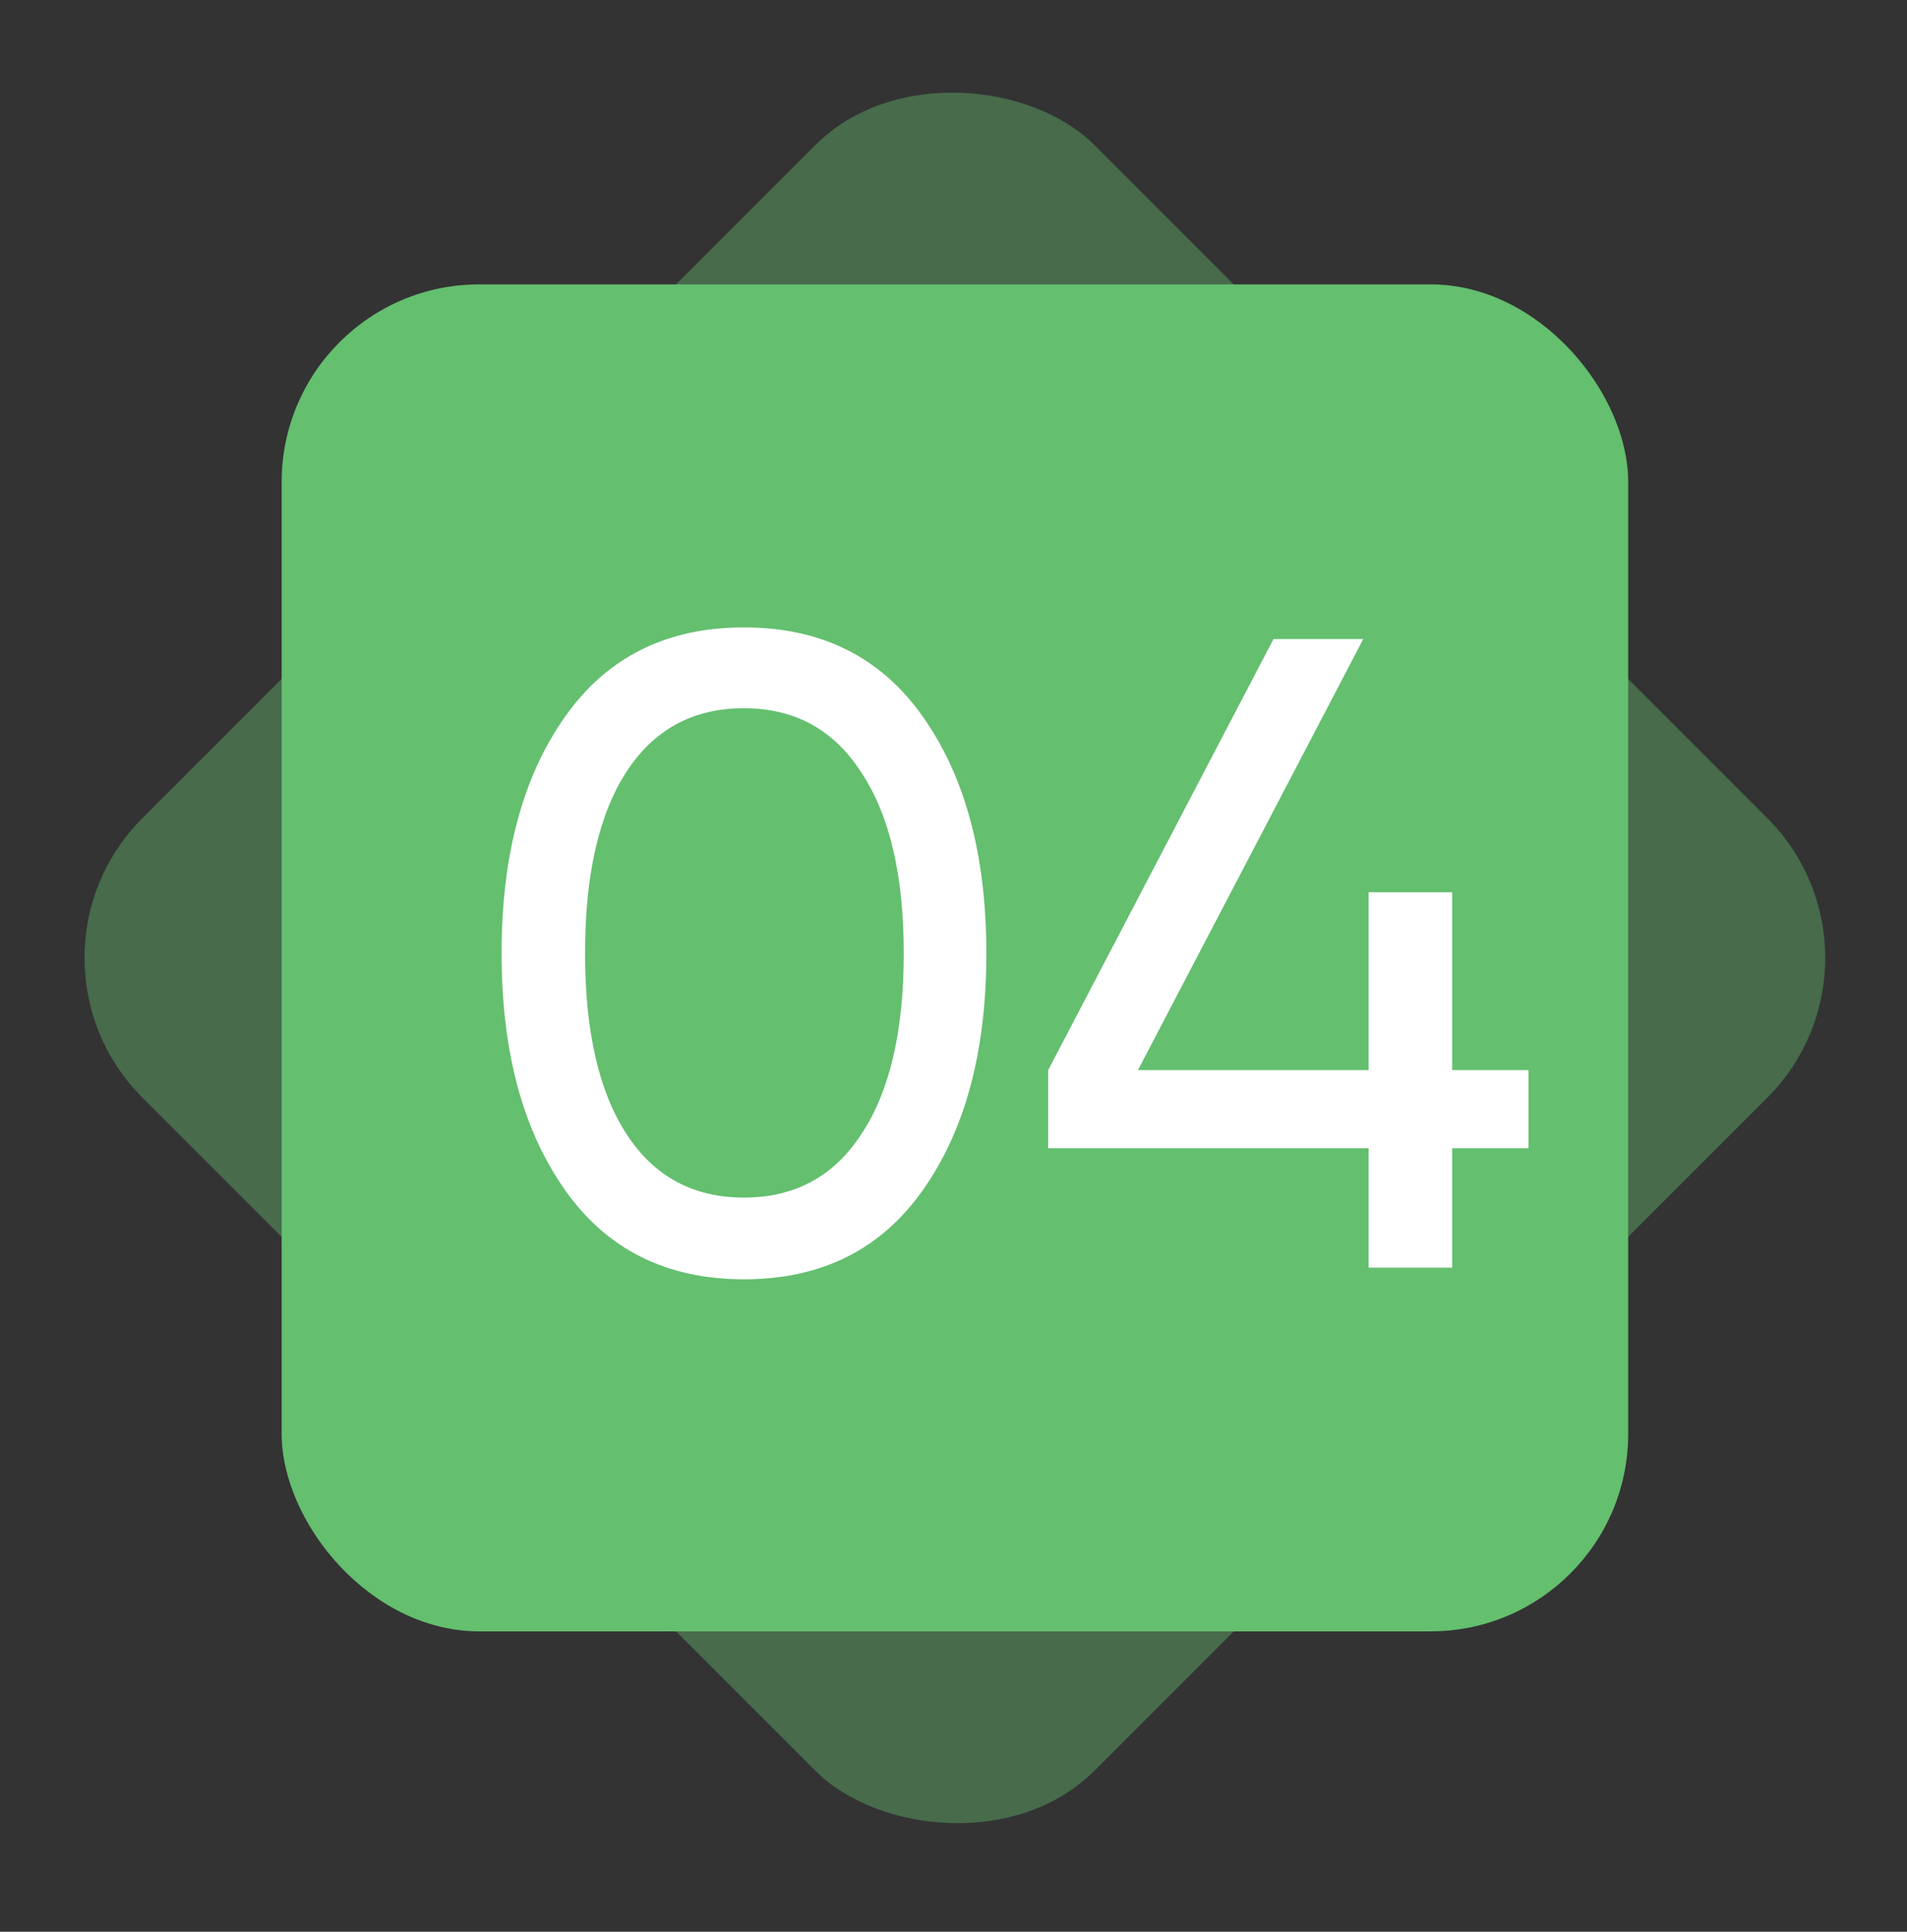
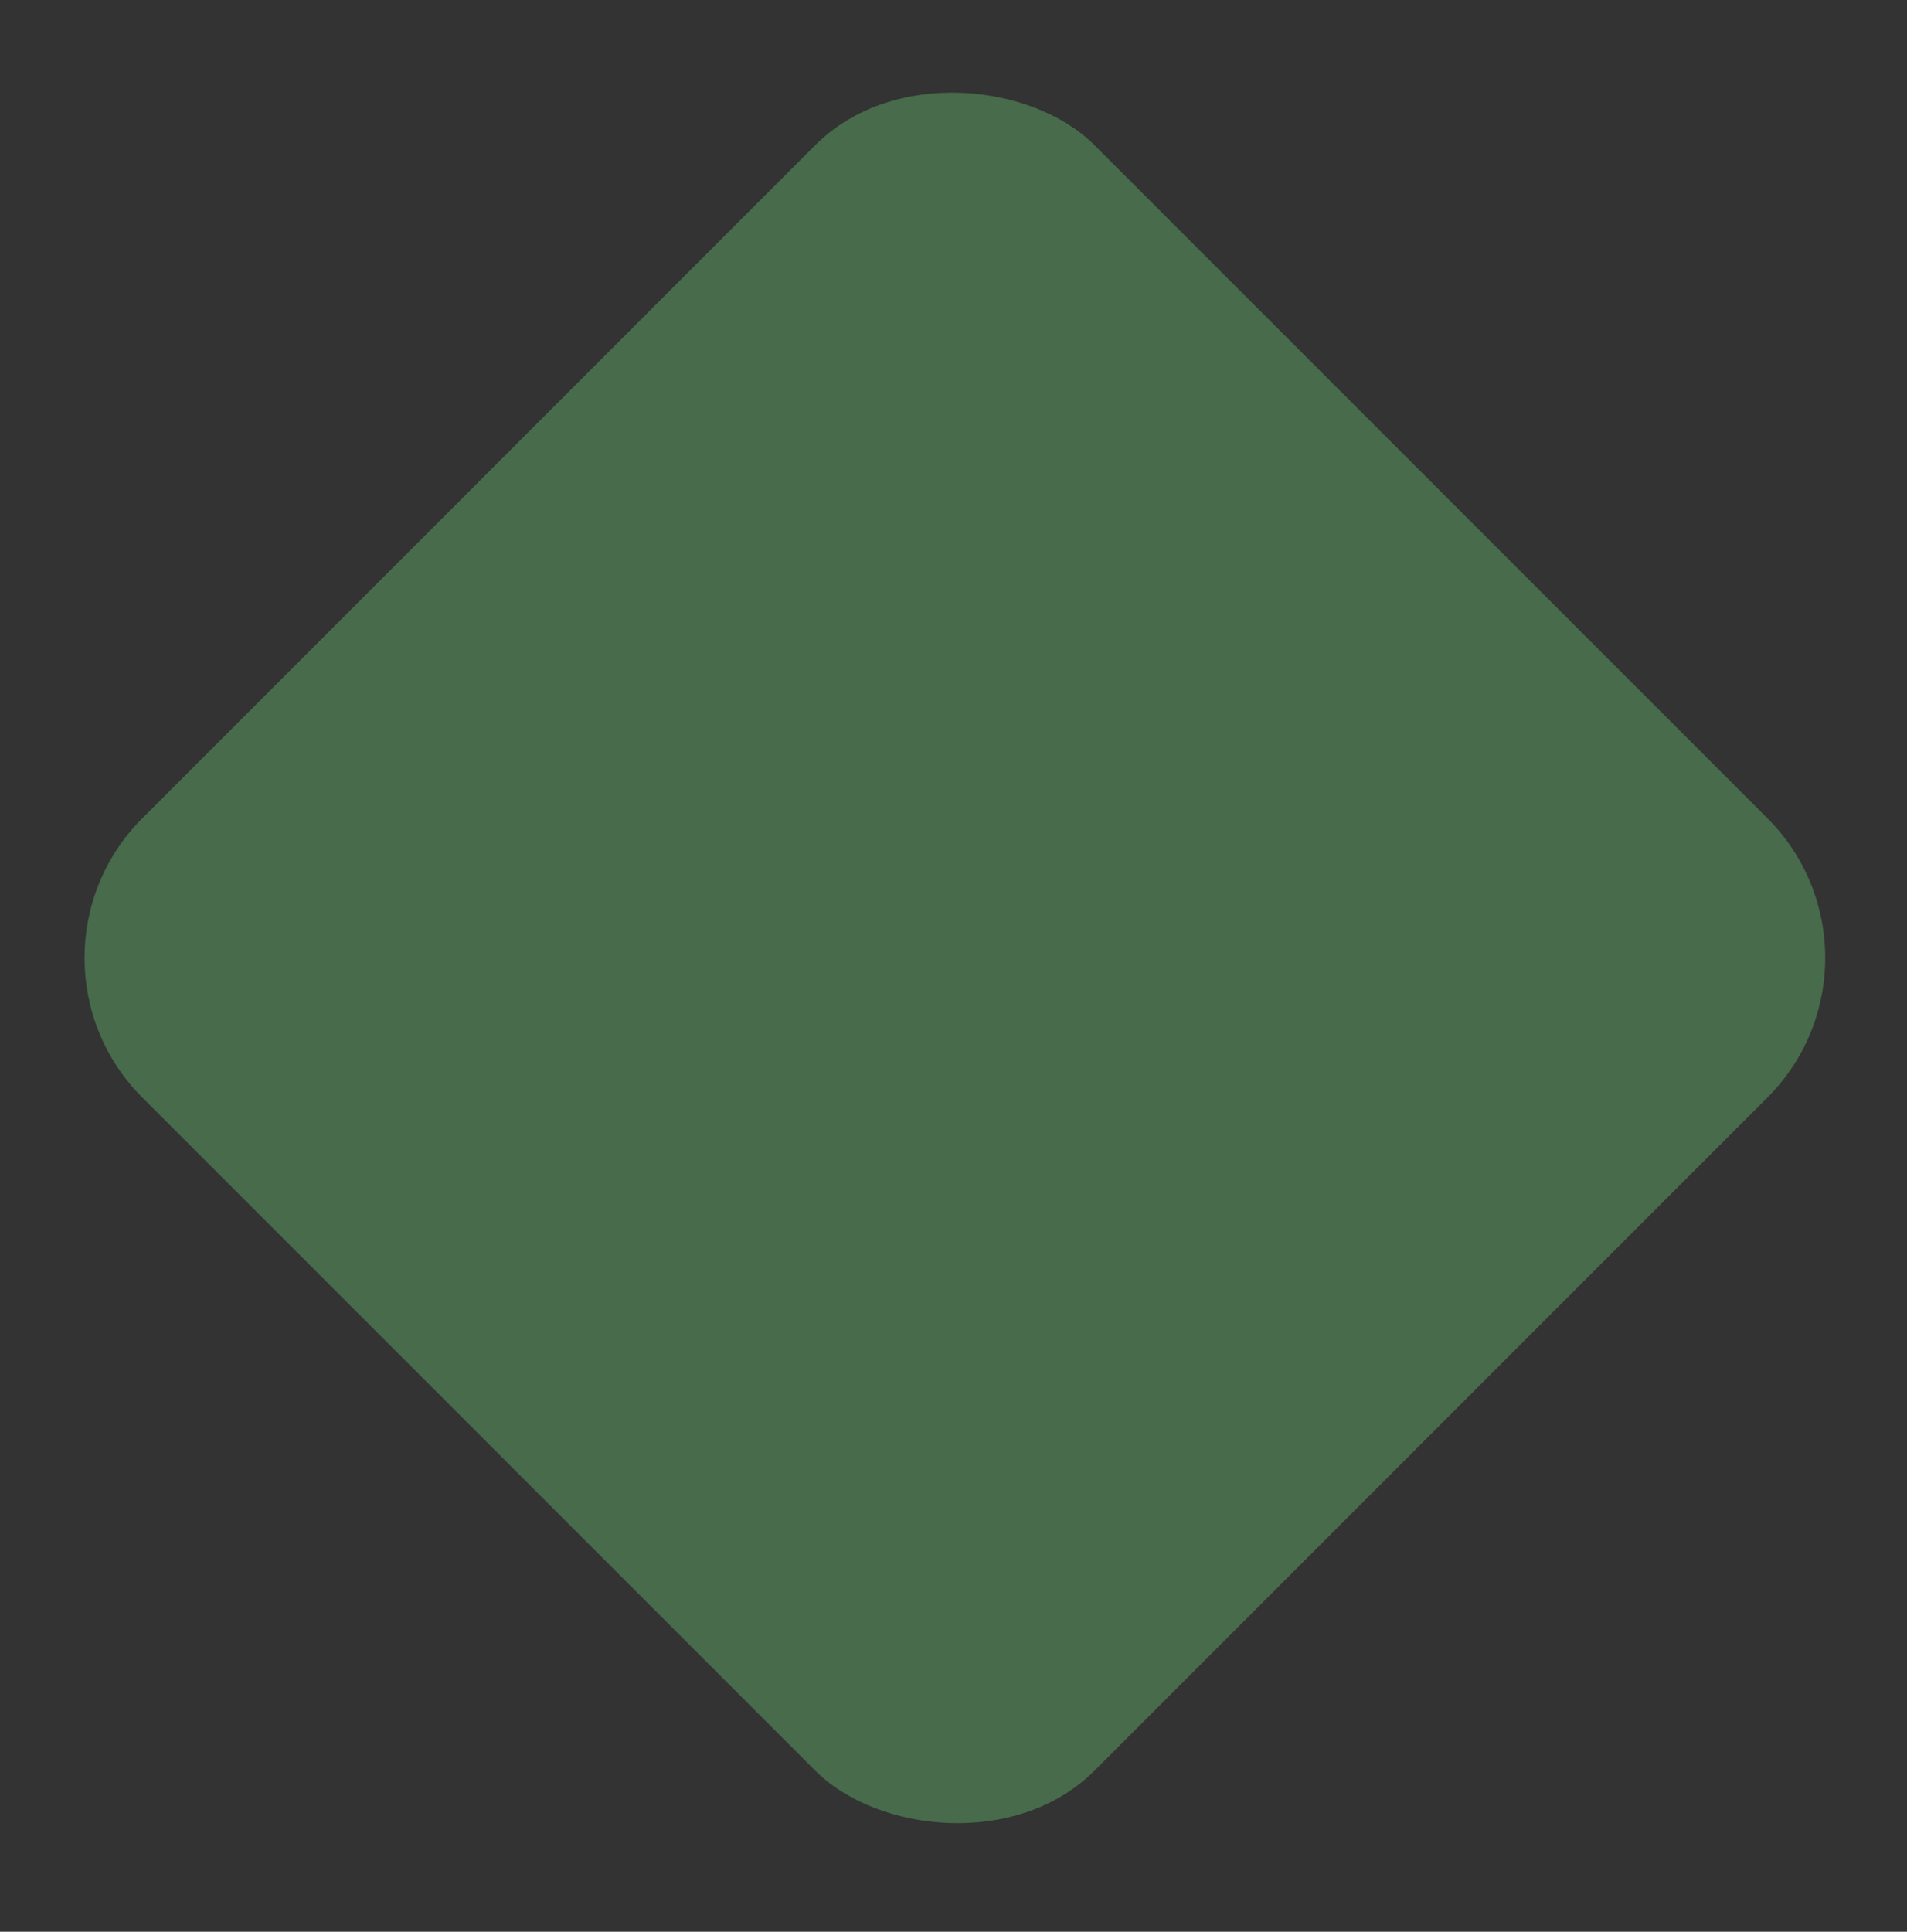
<svg xmlns="http://www.w3.org/2000/svg" width="79" height="80" viewBox="0 0 79 80" fill="none">
  <rect x="0" y="0" width="79" height="80" fill="#333333" stroke="none" />
-   <rect x="11.668" y="11.778" width="55.782" height="55.782" rx="8.181" fill="#64BF6F" />
  <rect opacity="0.4" x="0.113" y="39.67" width="55.782" height="55.782" rx="8.181" transform="rotate(-45 0.113 39.67)" fill="#64BF6F" />
-   <path d="M38.22 49.3C36.485 51.754 34.018 52.981 30.82 52.981C27.622 52.981 25.155 51.754 23.419 49.3C21.659 46.821 20.779 43.548 20.779 39.482C20.779 35.416 21.659 32.144 23.419 29.665C25.155 27.21 27.622 25.983 30.82 25.983C34.018 25.983 36.485 27.21 38.22 29.665C39.98 32.144 40.861 35.416 40.861 39.482C40.861 43.548 39.98 46.821 38.22 49.3ZM24.237 39.482C24.237 42.705 24.808 45.197 25.948 46.957C27.088 48.717 28.712 49.597 30.82 49.597C32.927 49.597 34.551 48.717 35.691 46.957C36.857 45.197 37.439 42.705 37.439 39.482C37.439 36.259 36.857 33.768 35.691 32.007C34.551 30.222 32.927 29.33 30.82 29.33C28.712 29.33 27.088 30.21 25.948 31.97C24.808 33.73 24.237 36.234 24.237 39.482ZM60.157 44.317H63.318V47.552H60.157V52.498H56.698V47.552H43.422V44.317L52.756 26.466H56.475L47.141 44.317H56.698V36.953H60.157V44.317Z" fill="white" />
</svg>